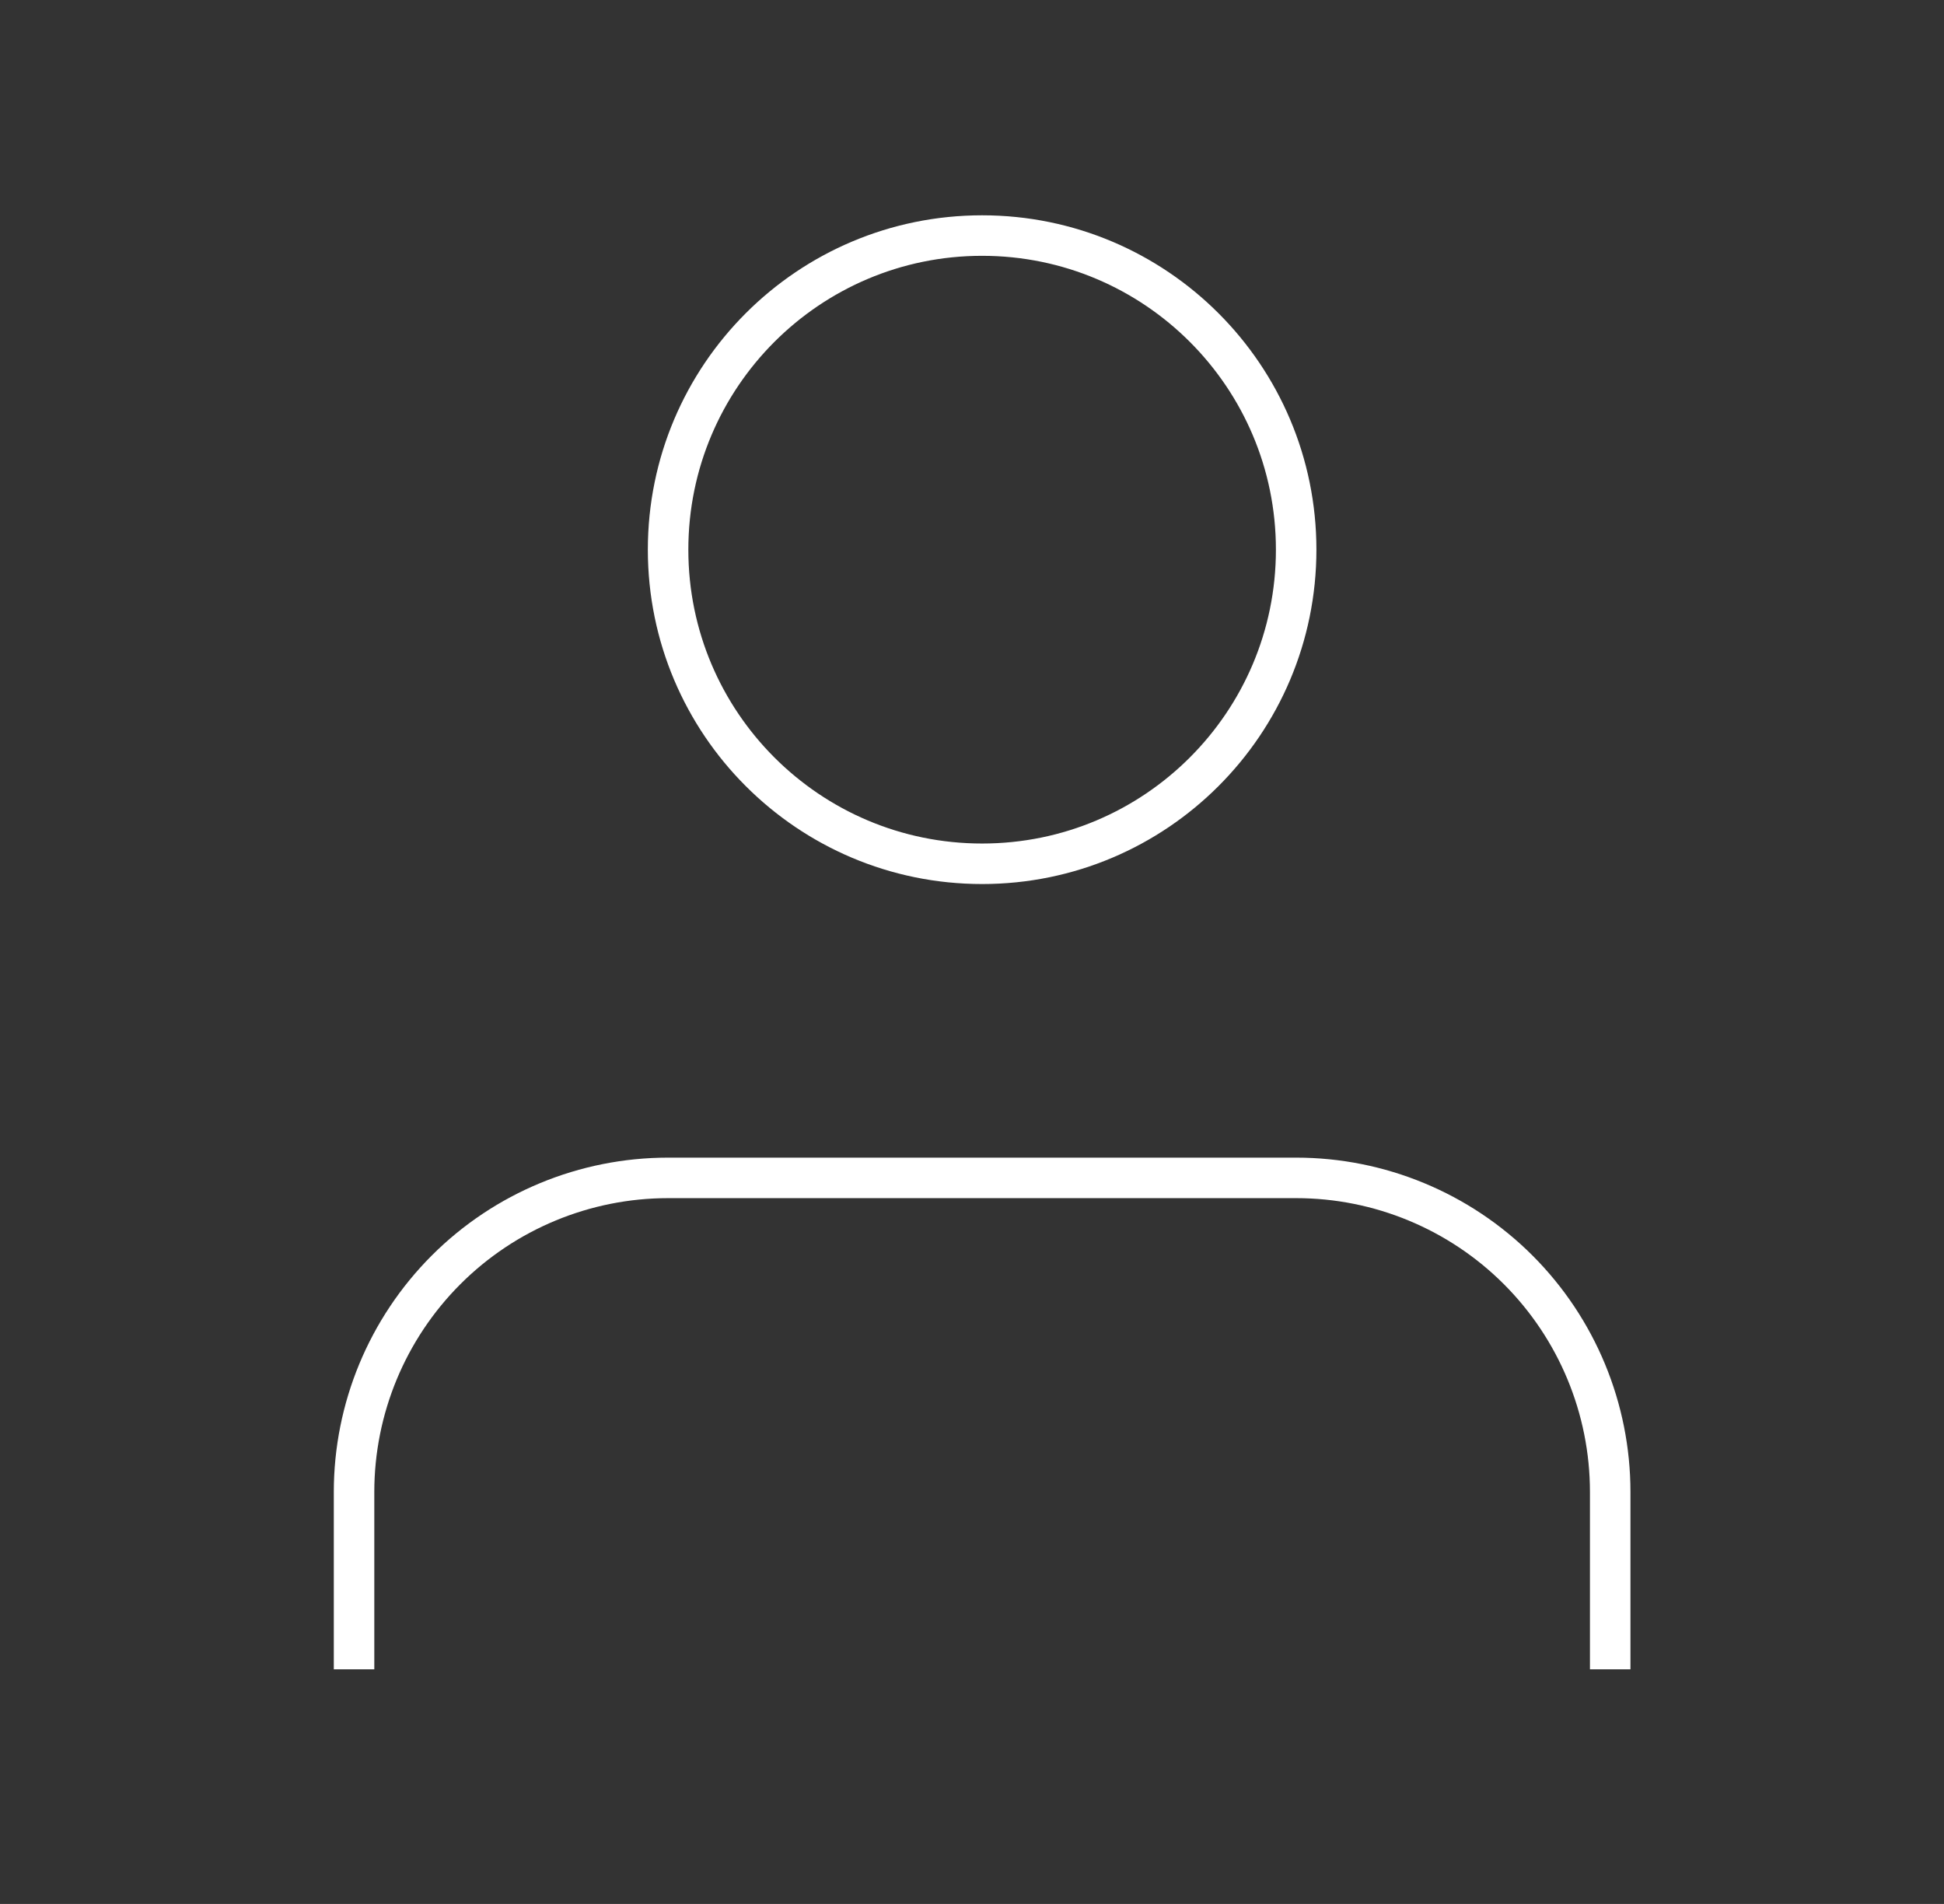
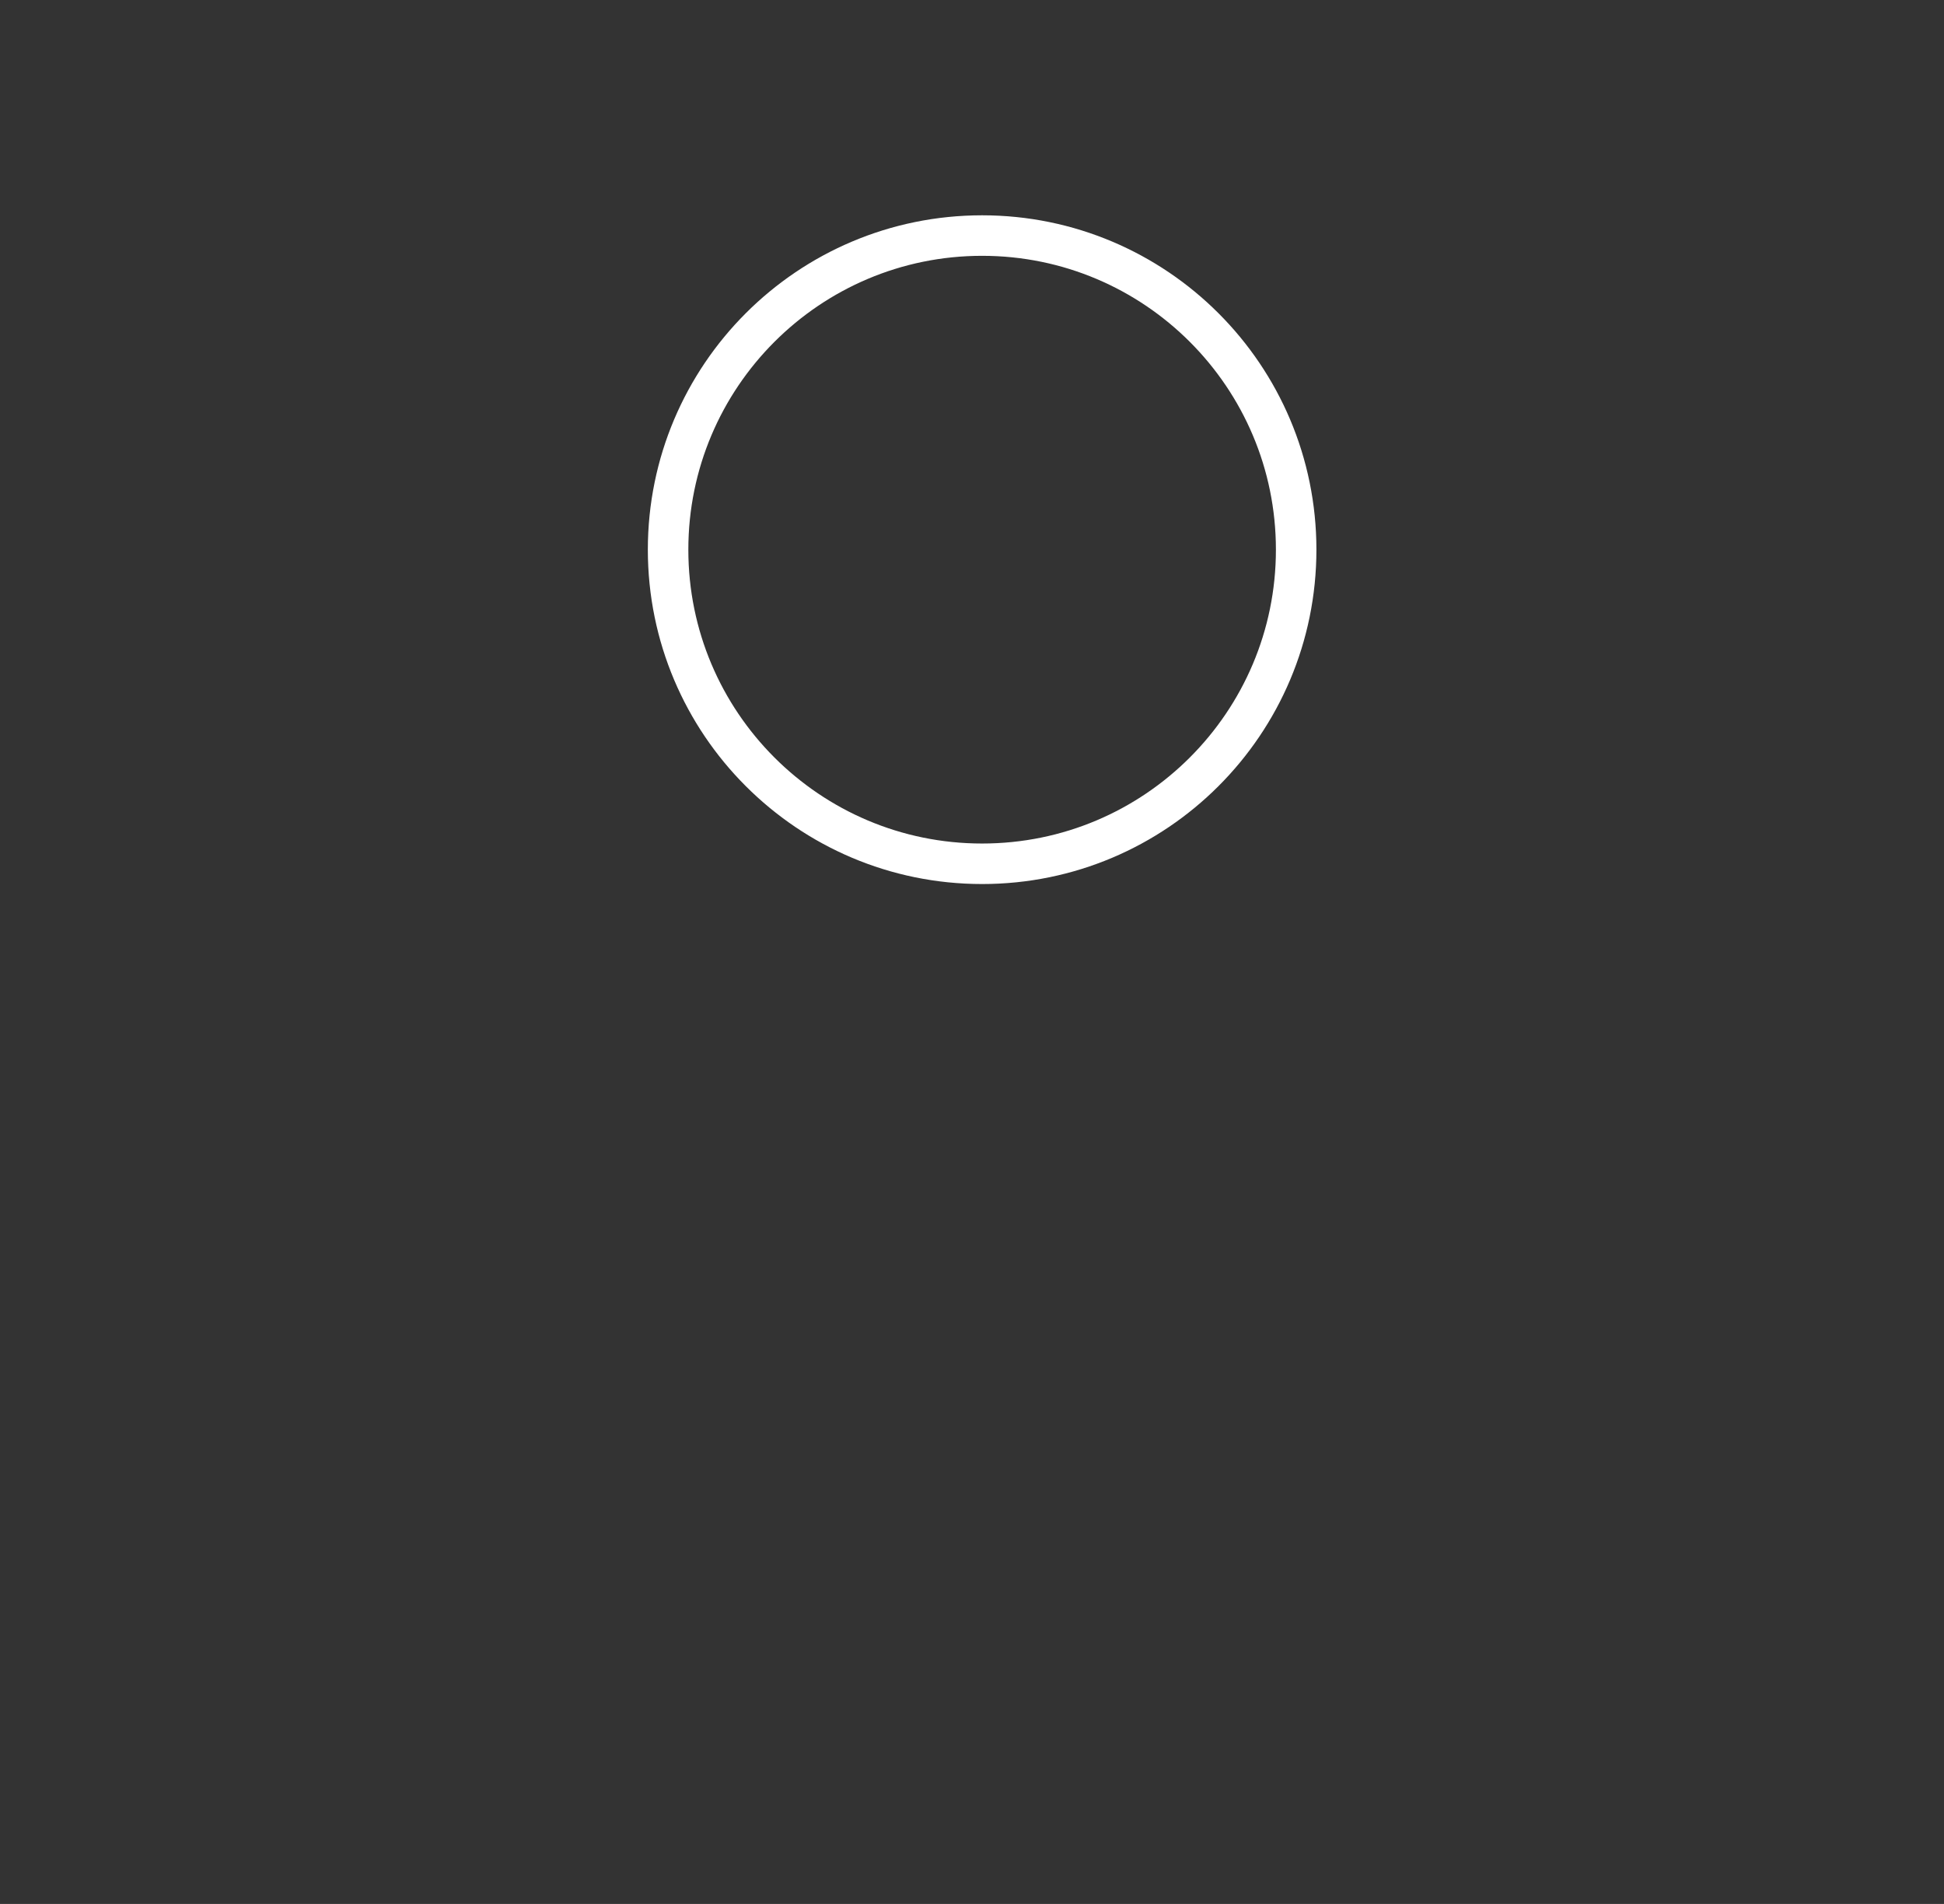
<svg xmlns="http://www.w3.org/2000/svg" fill="none" viewBox="0 0 48 47" height="47" width="48">
  <rect x="0" y="0" width="48" height="47" fill="#333333" stroke="none" />
-   <path stroke-linejoin="round" stroke-linecap="square" stroke="white" d="M39.758 40.708V36.831C39.758 34.775 38.941 32.803 37.487 31.348C36.033 29.894 34.06 29.077 32.004 29.077H16.496C14.44 29.077 12.467 29.894 11.013 31.348C9.559 32.803 8.742 34.775 8.742 36.831V40.708" />
  <path stroke-linejoin="round" stroke-linecap="round" stroke="white" d="M24.25 21.323C28.532 21.323 32.004 17.852 32.004 13.569C32.004 9.287 28.532 5.815 24.25 5.815C19.968 5.815 16.496 9.287 16.496 13.569C16.496 17.852 19.968 21.323 24.25 21.323Z" />
</svg>